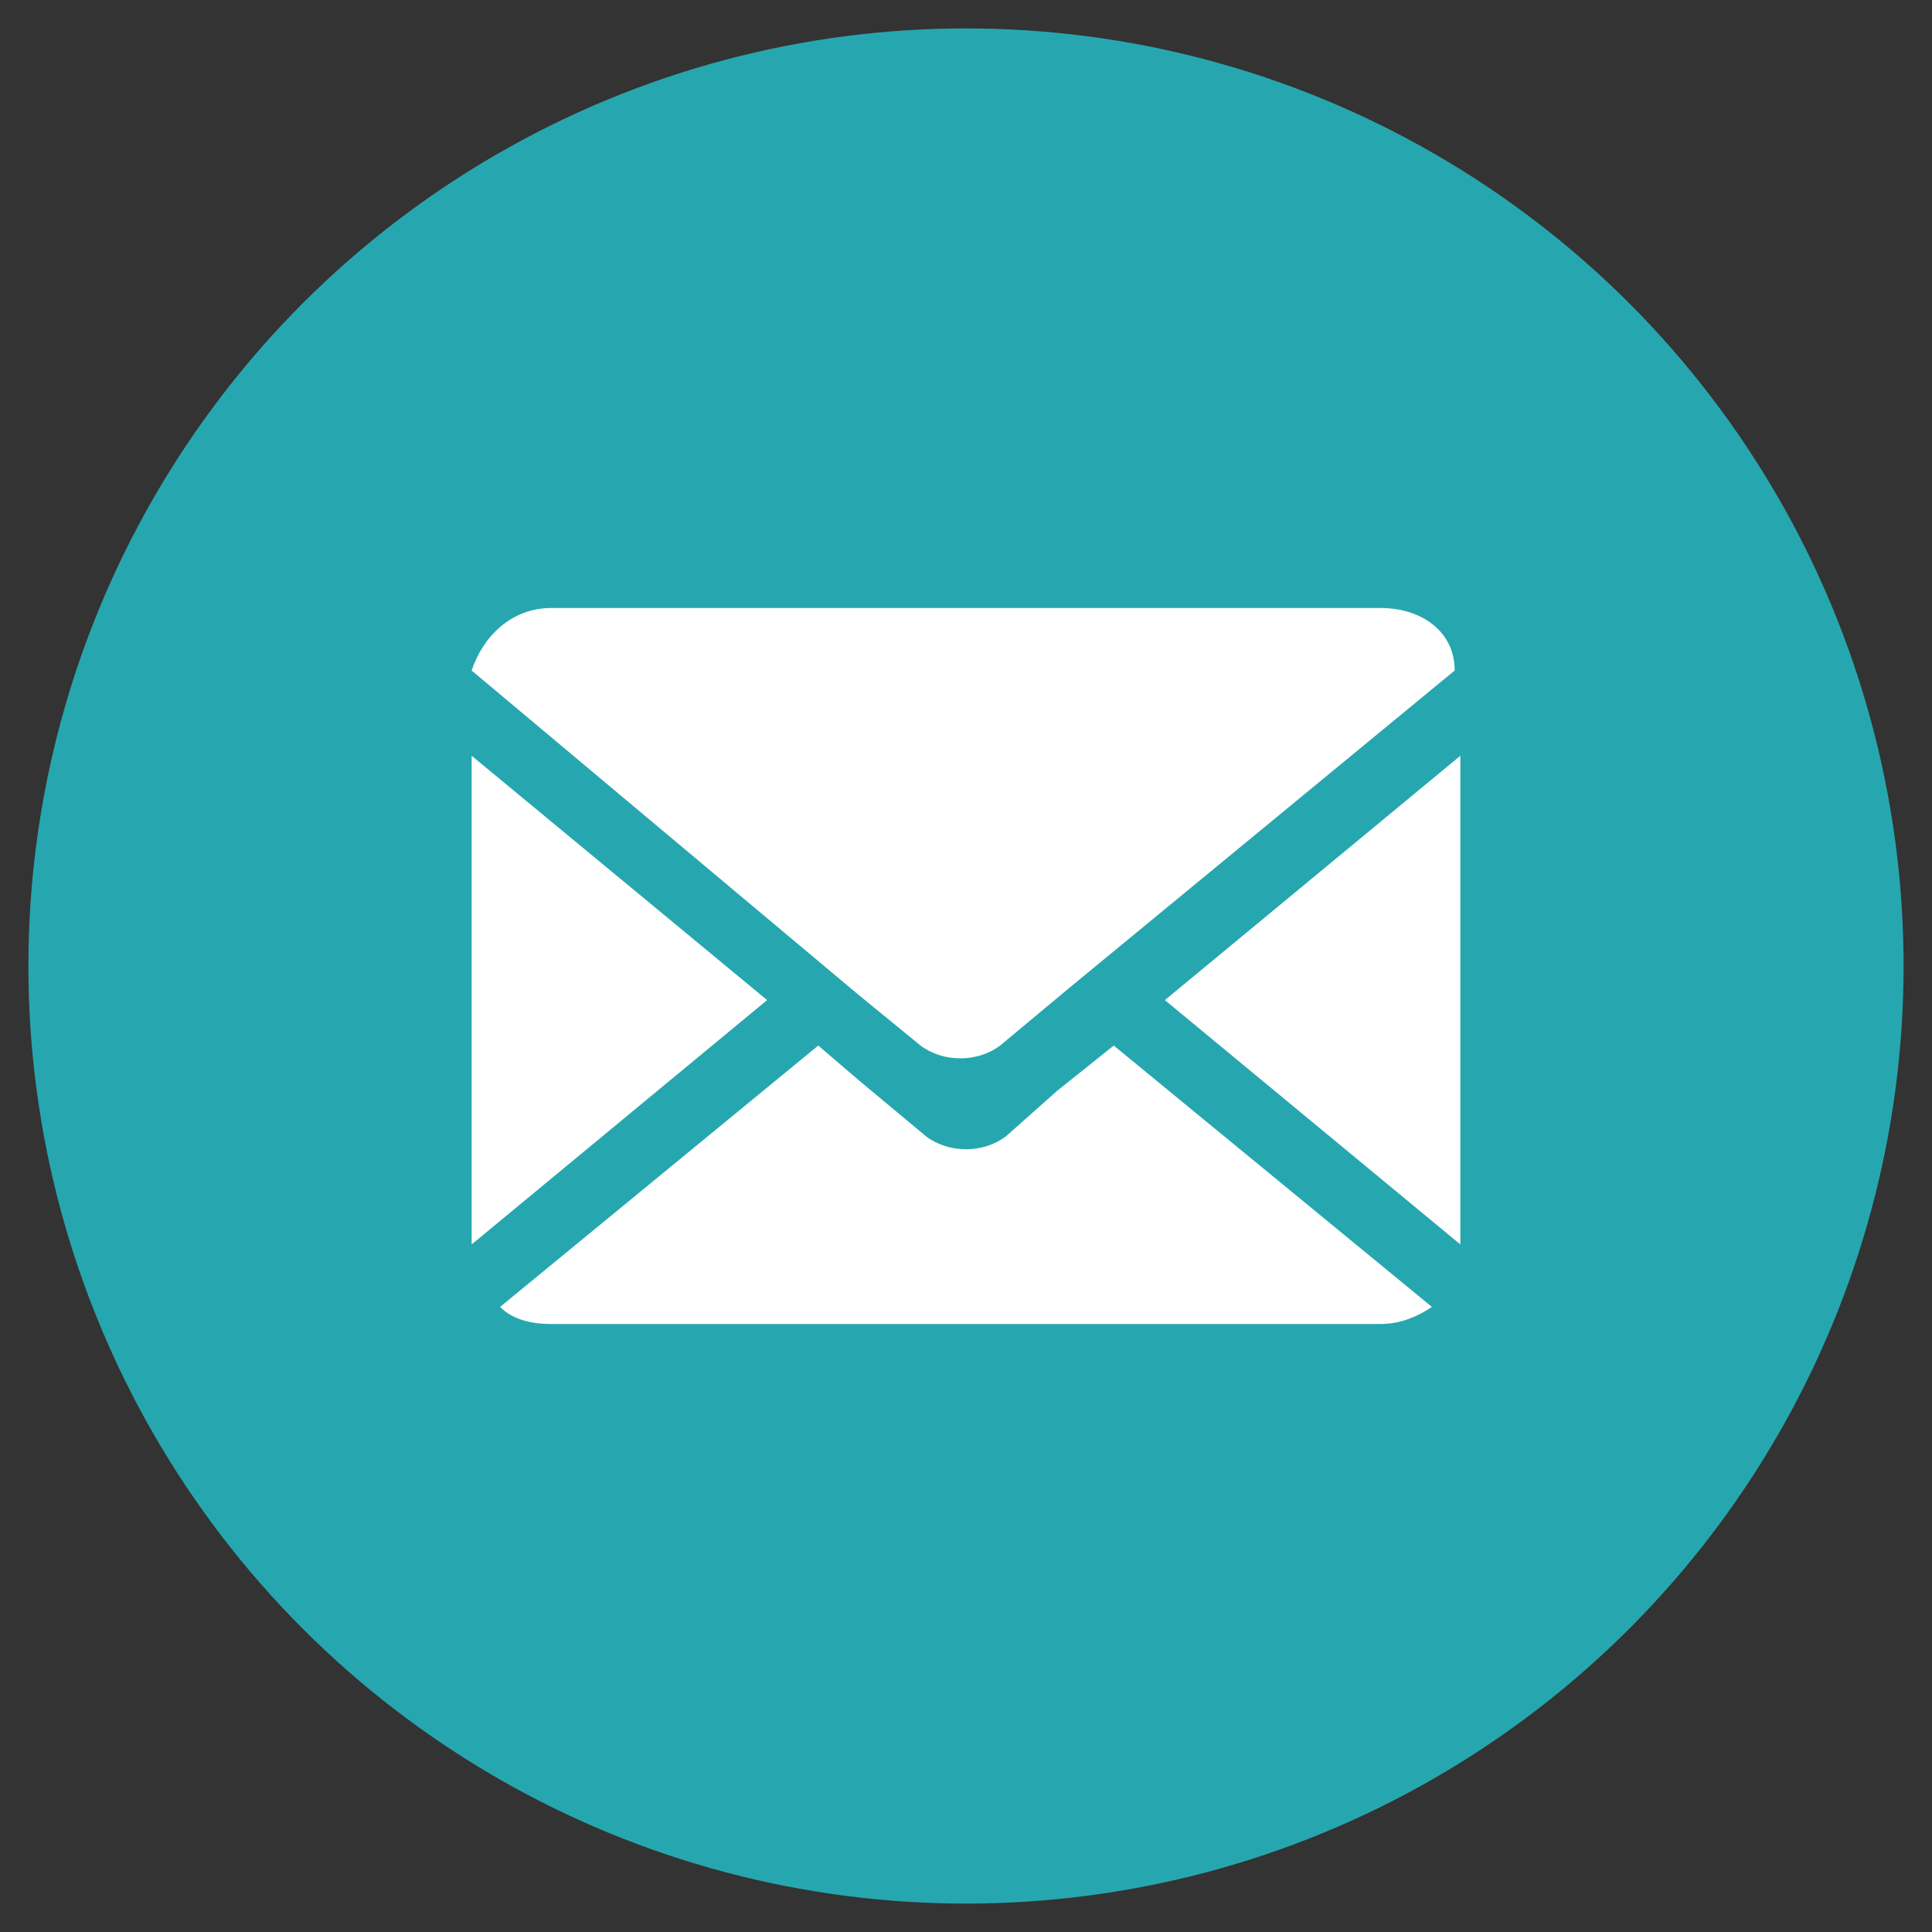
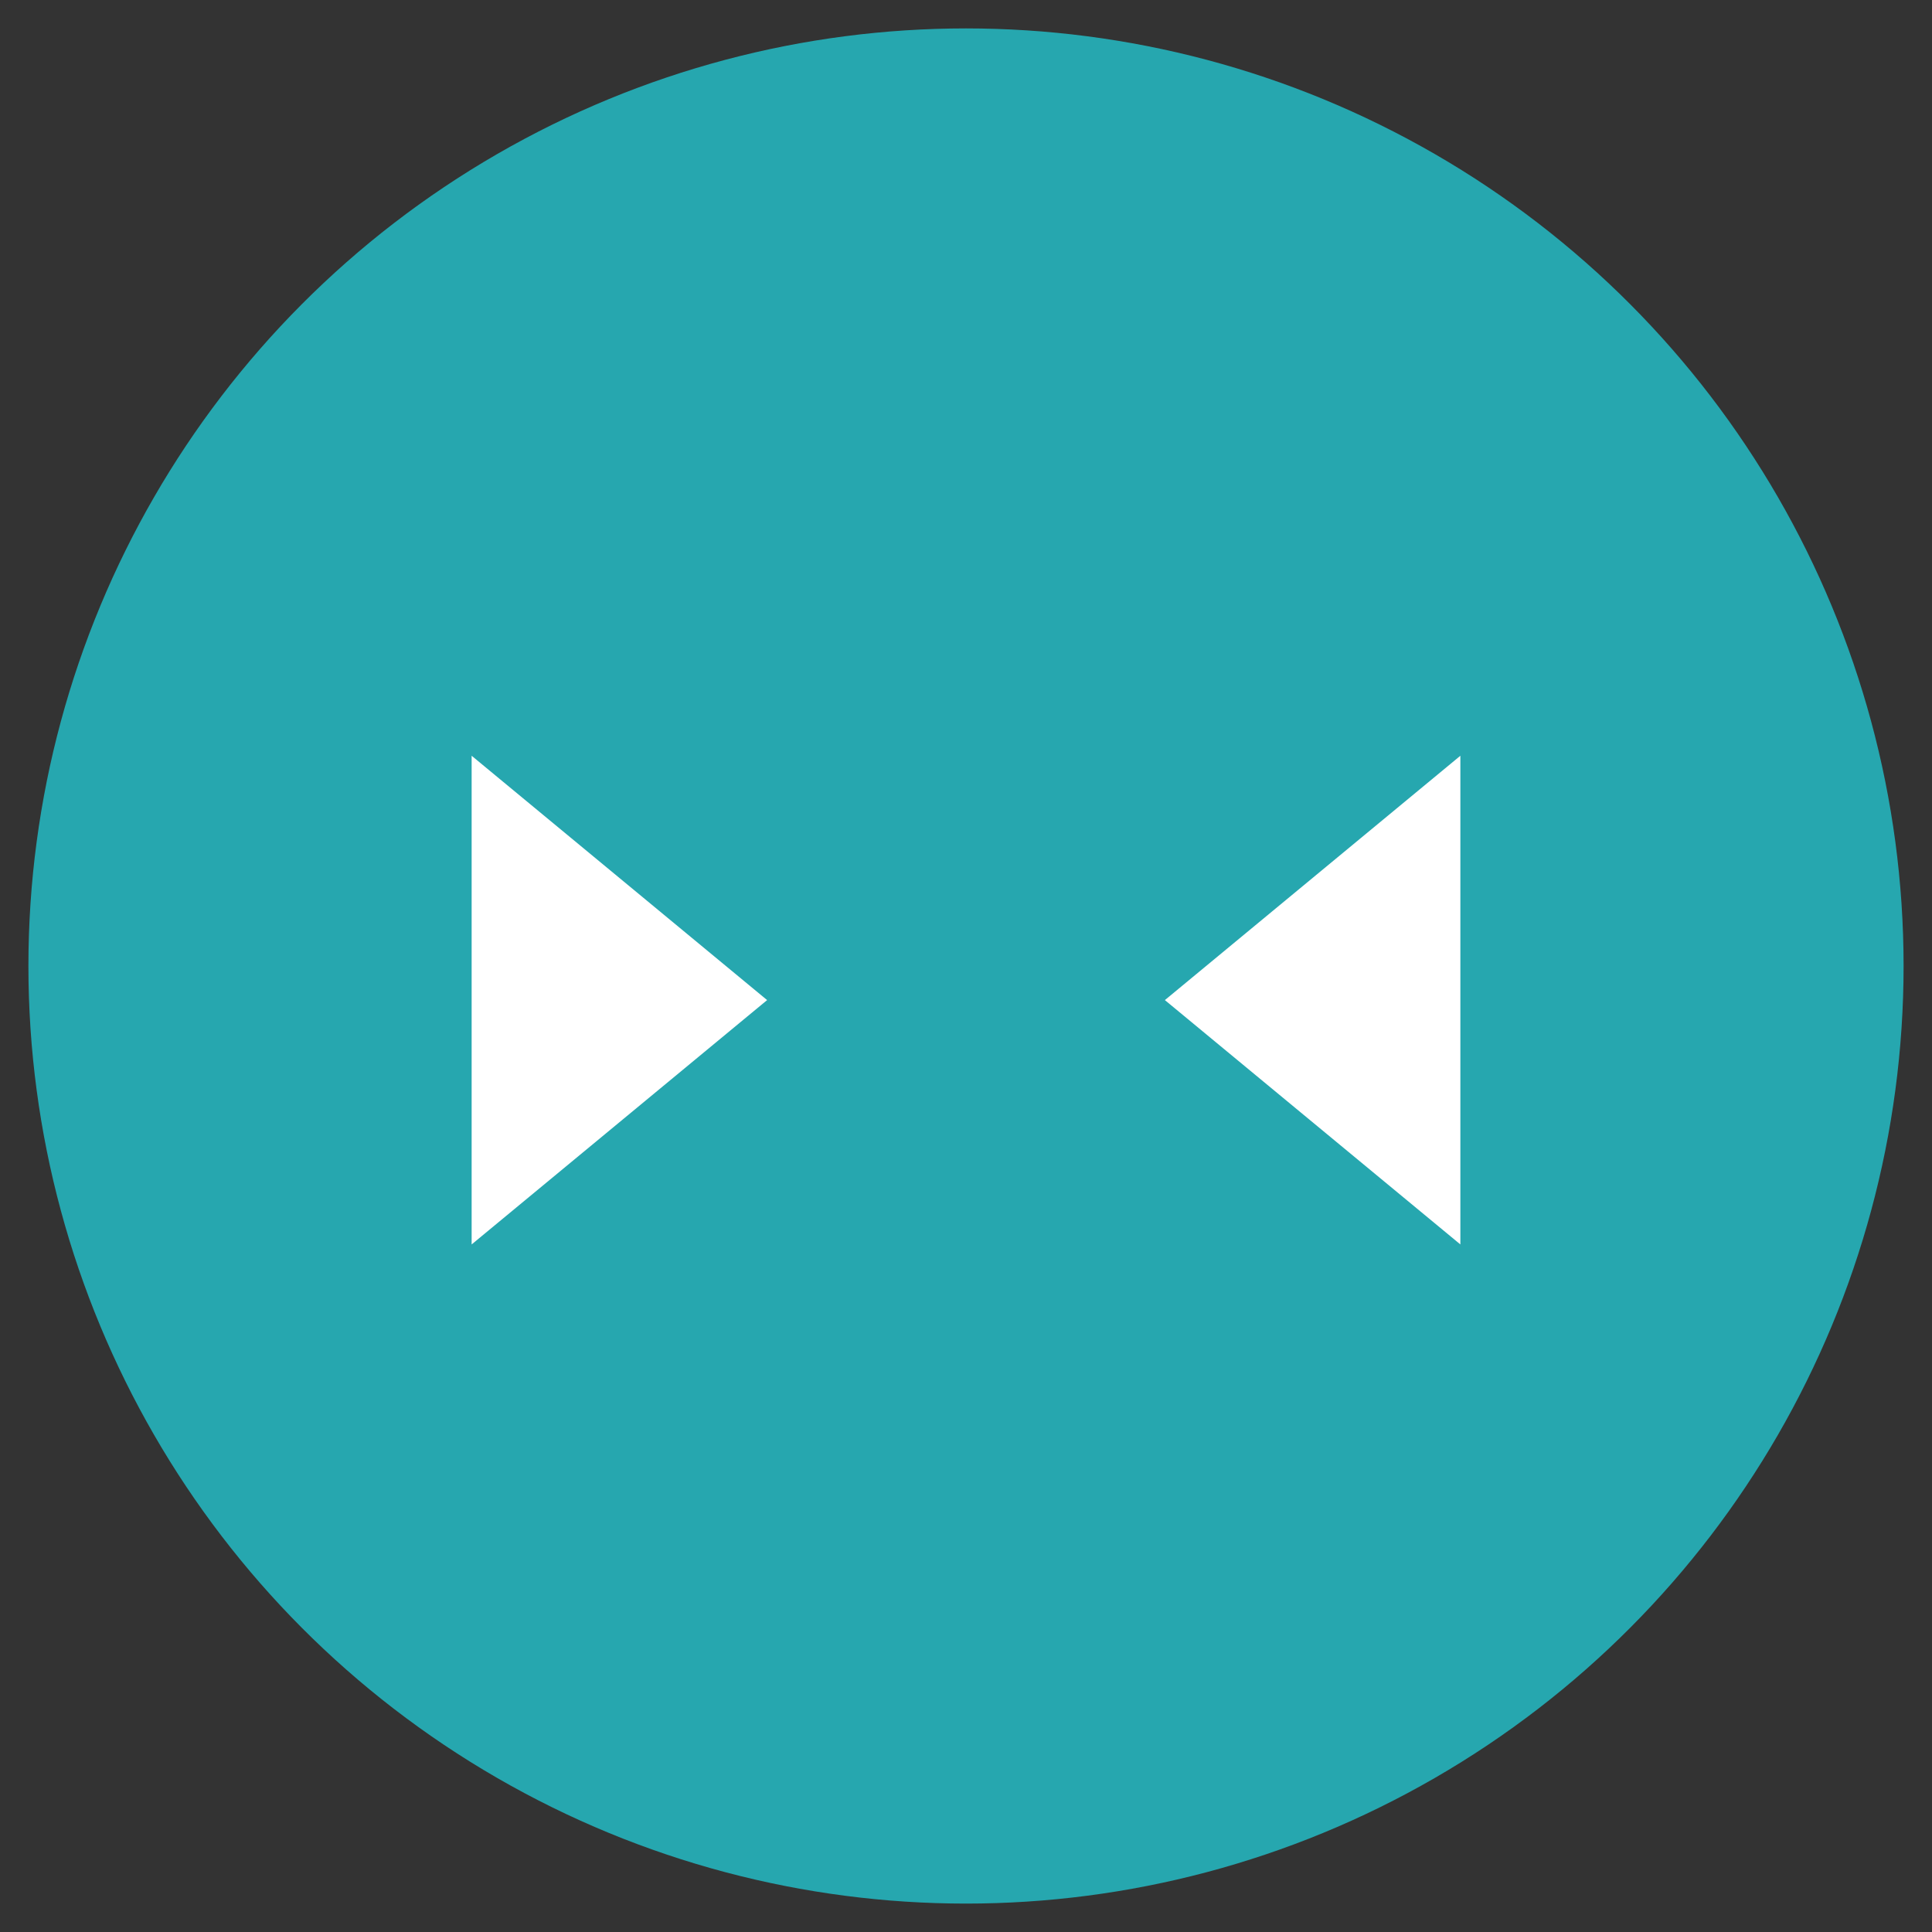
<svg xmlns="http://www.w3.org/2000/svg" id="Capa_1" x="0px" y="0px" viewBox="0 0 34 34" style="enable-background:new 0 0 34 34;" xml:space="preserve">
  <rect x="0" y="0" width="34" height="34" fill="#333333" stroke="none" />
  <style type="text/css">	.st0{fill:#26A7AF;}	.st1{fill:#FFFFFF;}</style>
  <g>
    <circle class="st0" cx="17" cy="17" r="16.5" />
    <g>
      <polygon class="st1" points="8.3,13.3 8.3,21.9 13.5,17.6   " />
-       <path class="st1" d="M24.3,10.7H9.7c-0.7,0-1.2,0.5-1.4,1.1l6.8,5.7l1.1,0.9c0.4,0.3,1,0.3,1.4,0l1.2-1l6.8-5.6    C25.6,11.1,25,10.7,24.3,10.7z" />
      <polygon class="st1" points="25.7,21.9 25.7,13.3 20.5,17.6   " />
-       <path class="st1" d="M18.6,19.2L17.7,20c-0.4,0.3-1,0.3-1.4,0l-1.2-1l-0.7-0.6L8.8,23c0.2,0.2,0.5,0.3,0.9,0.3h14.6    c0.3,0,0.6-0.1,0.9-0.3l-5.6-4.6L18.6,19.2z" />
    </g>
  </g>
</svg>